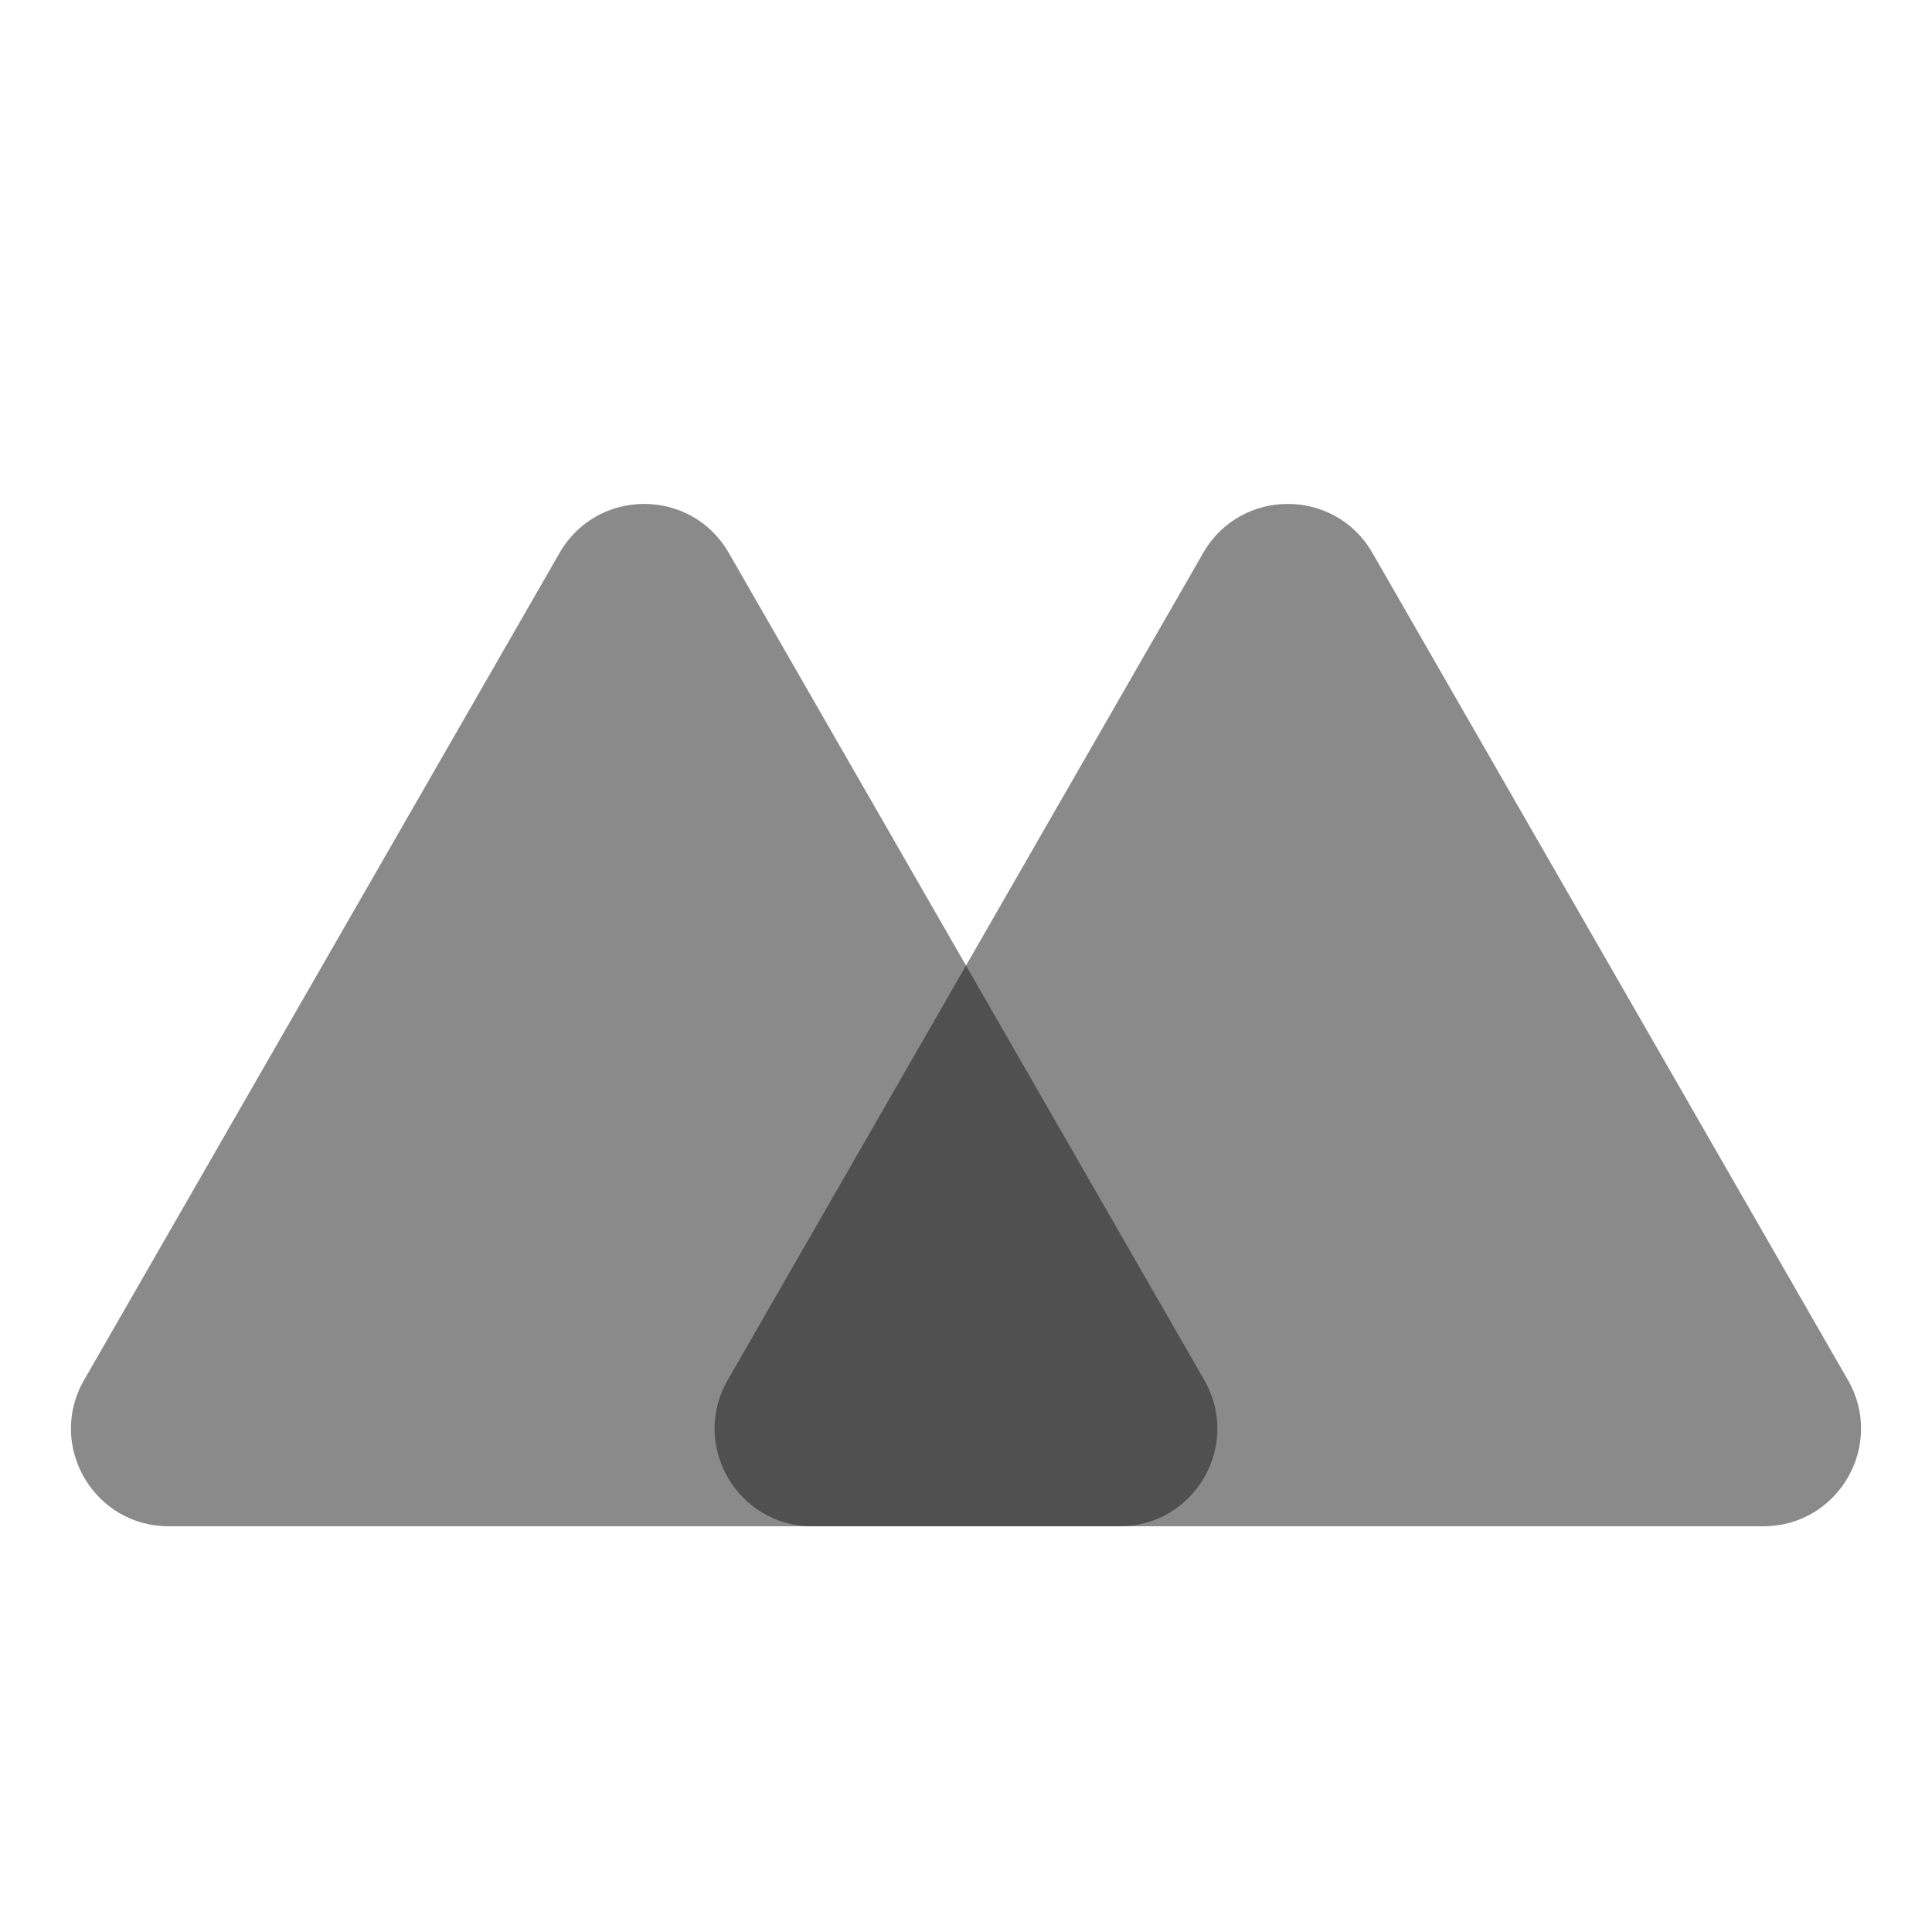
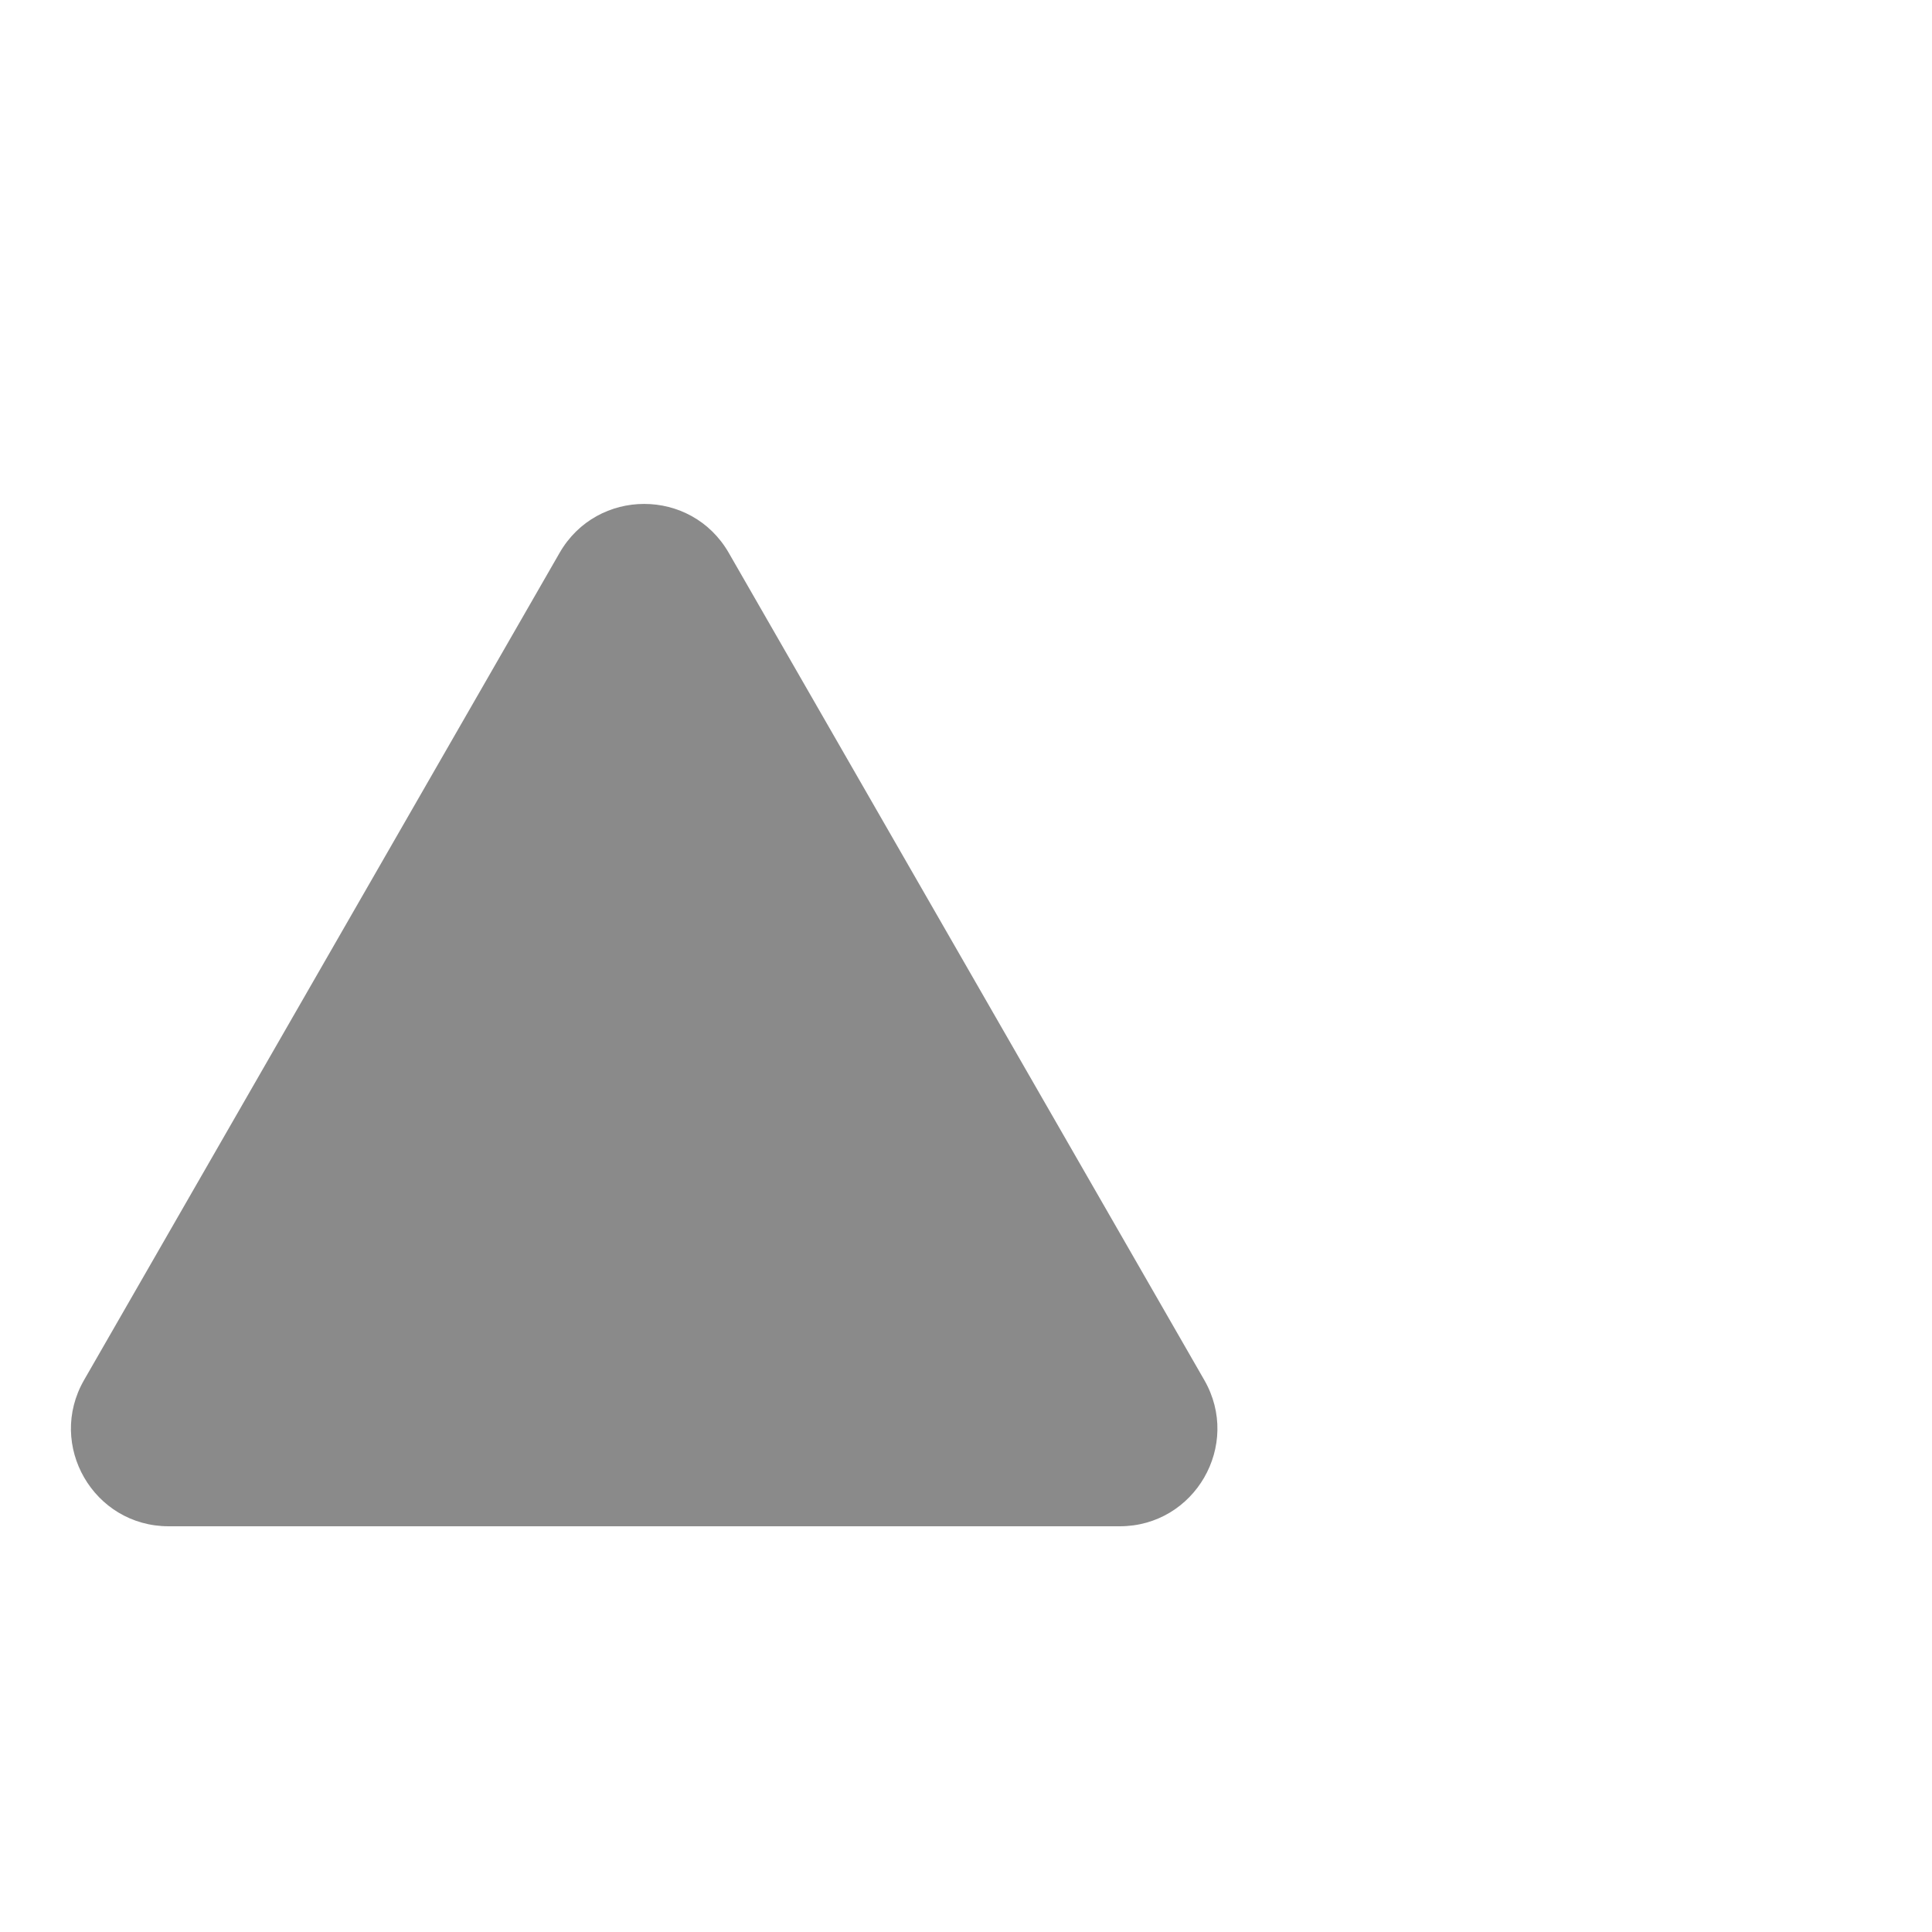
<svg xmlns="http://www.w3.org/2000/svg" version="1.1" width="800" height="800">
  <svg width="800" height="800" viewBox="0 0 800 800" fill="none">
    <path d="M231.713 228.931C247.247 201.909 286.234 201.909 301.768 228.931L498.679 571.461C514.163 598.396 494.72 632 463.652 632H69.829C38.761 632 19.318 598.396 34.802 571.461L231.713 228.931Z" fill="#161616" fill-opacity="0.5" />
-     <path d="M498.232 228.931C513.766 201.909 552.753 201.909 568.287 228.931L765.198 571.461C780.682 598.396 761.239 632 730.171 632H336.348C305.28 632 285.837 598.396 301.321 571.461L498.232 228.931Z" fill="#161616" fill-opacity="0.5" />
  </svg>
  <style>@media (prefers-color-scheme: light) { :root { filter: none; } }
@media (prefers-color-scheme: dark) { :root { filter: none; } }
</style>
</svg>